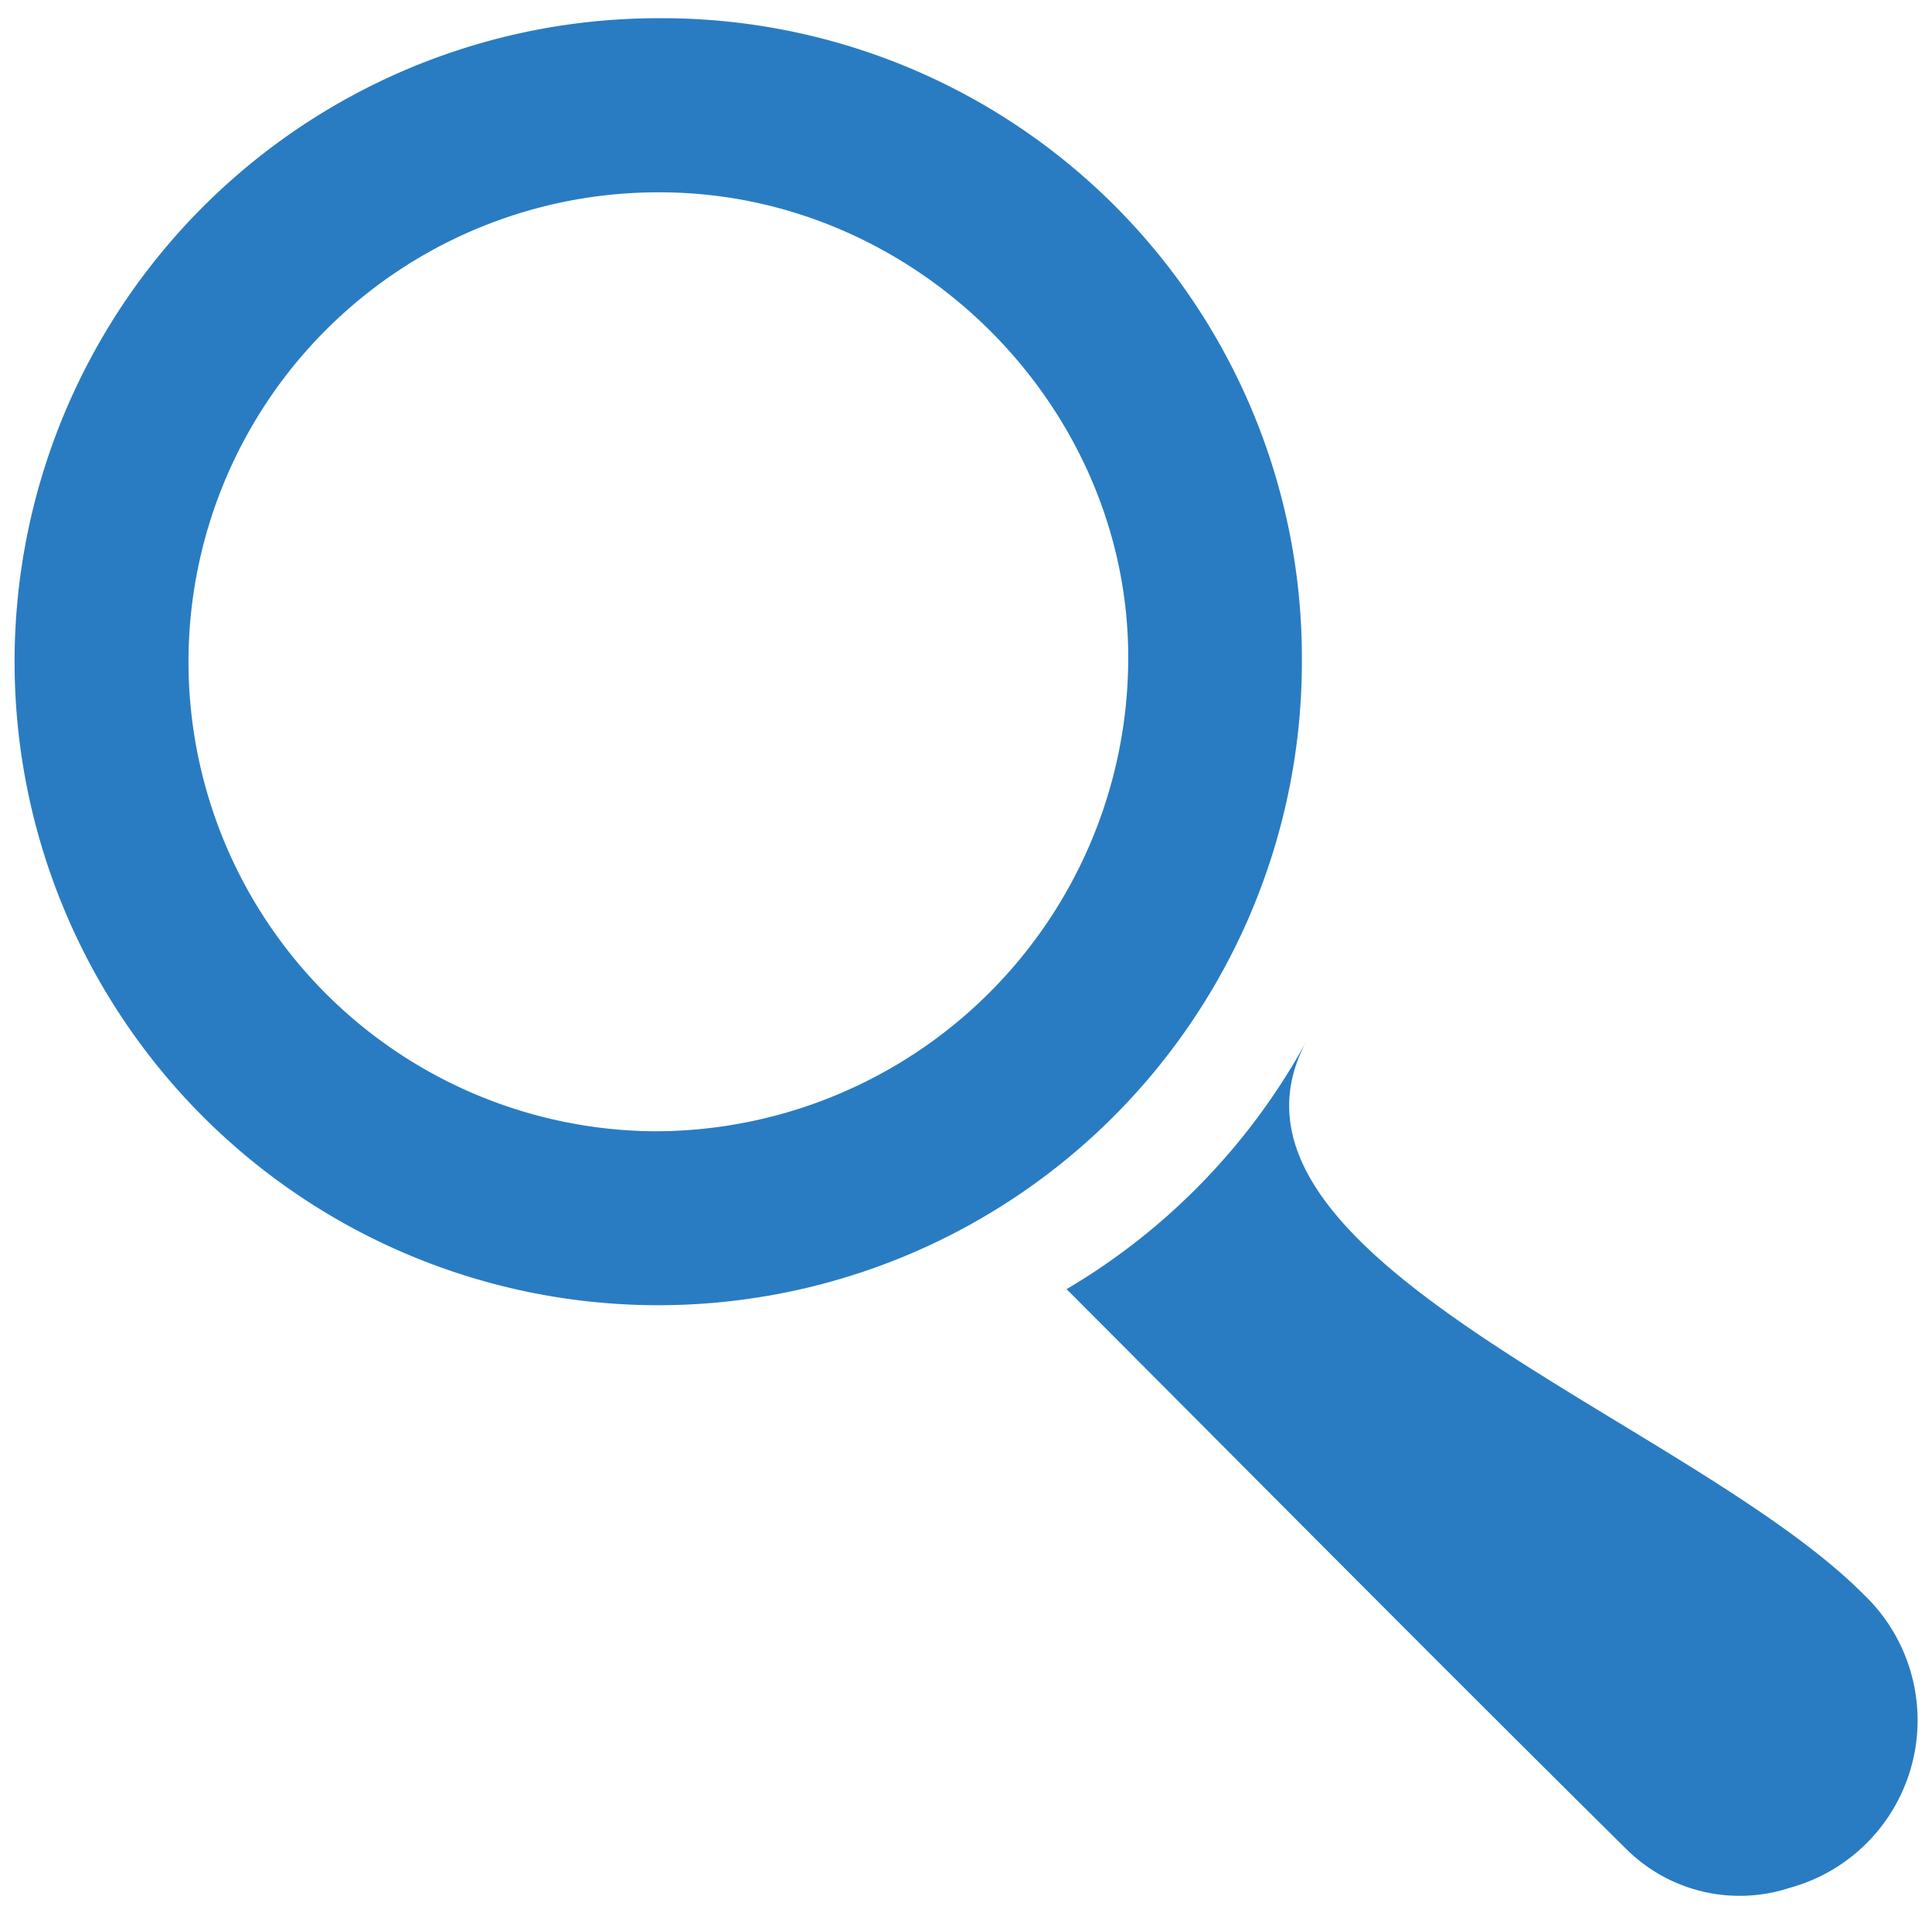
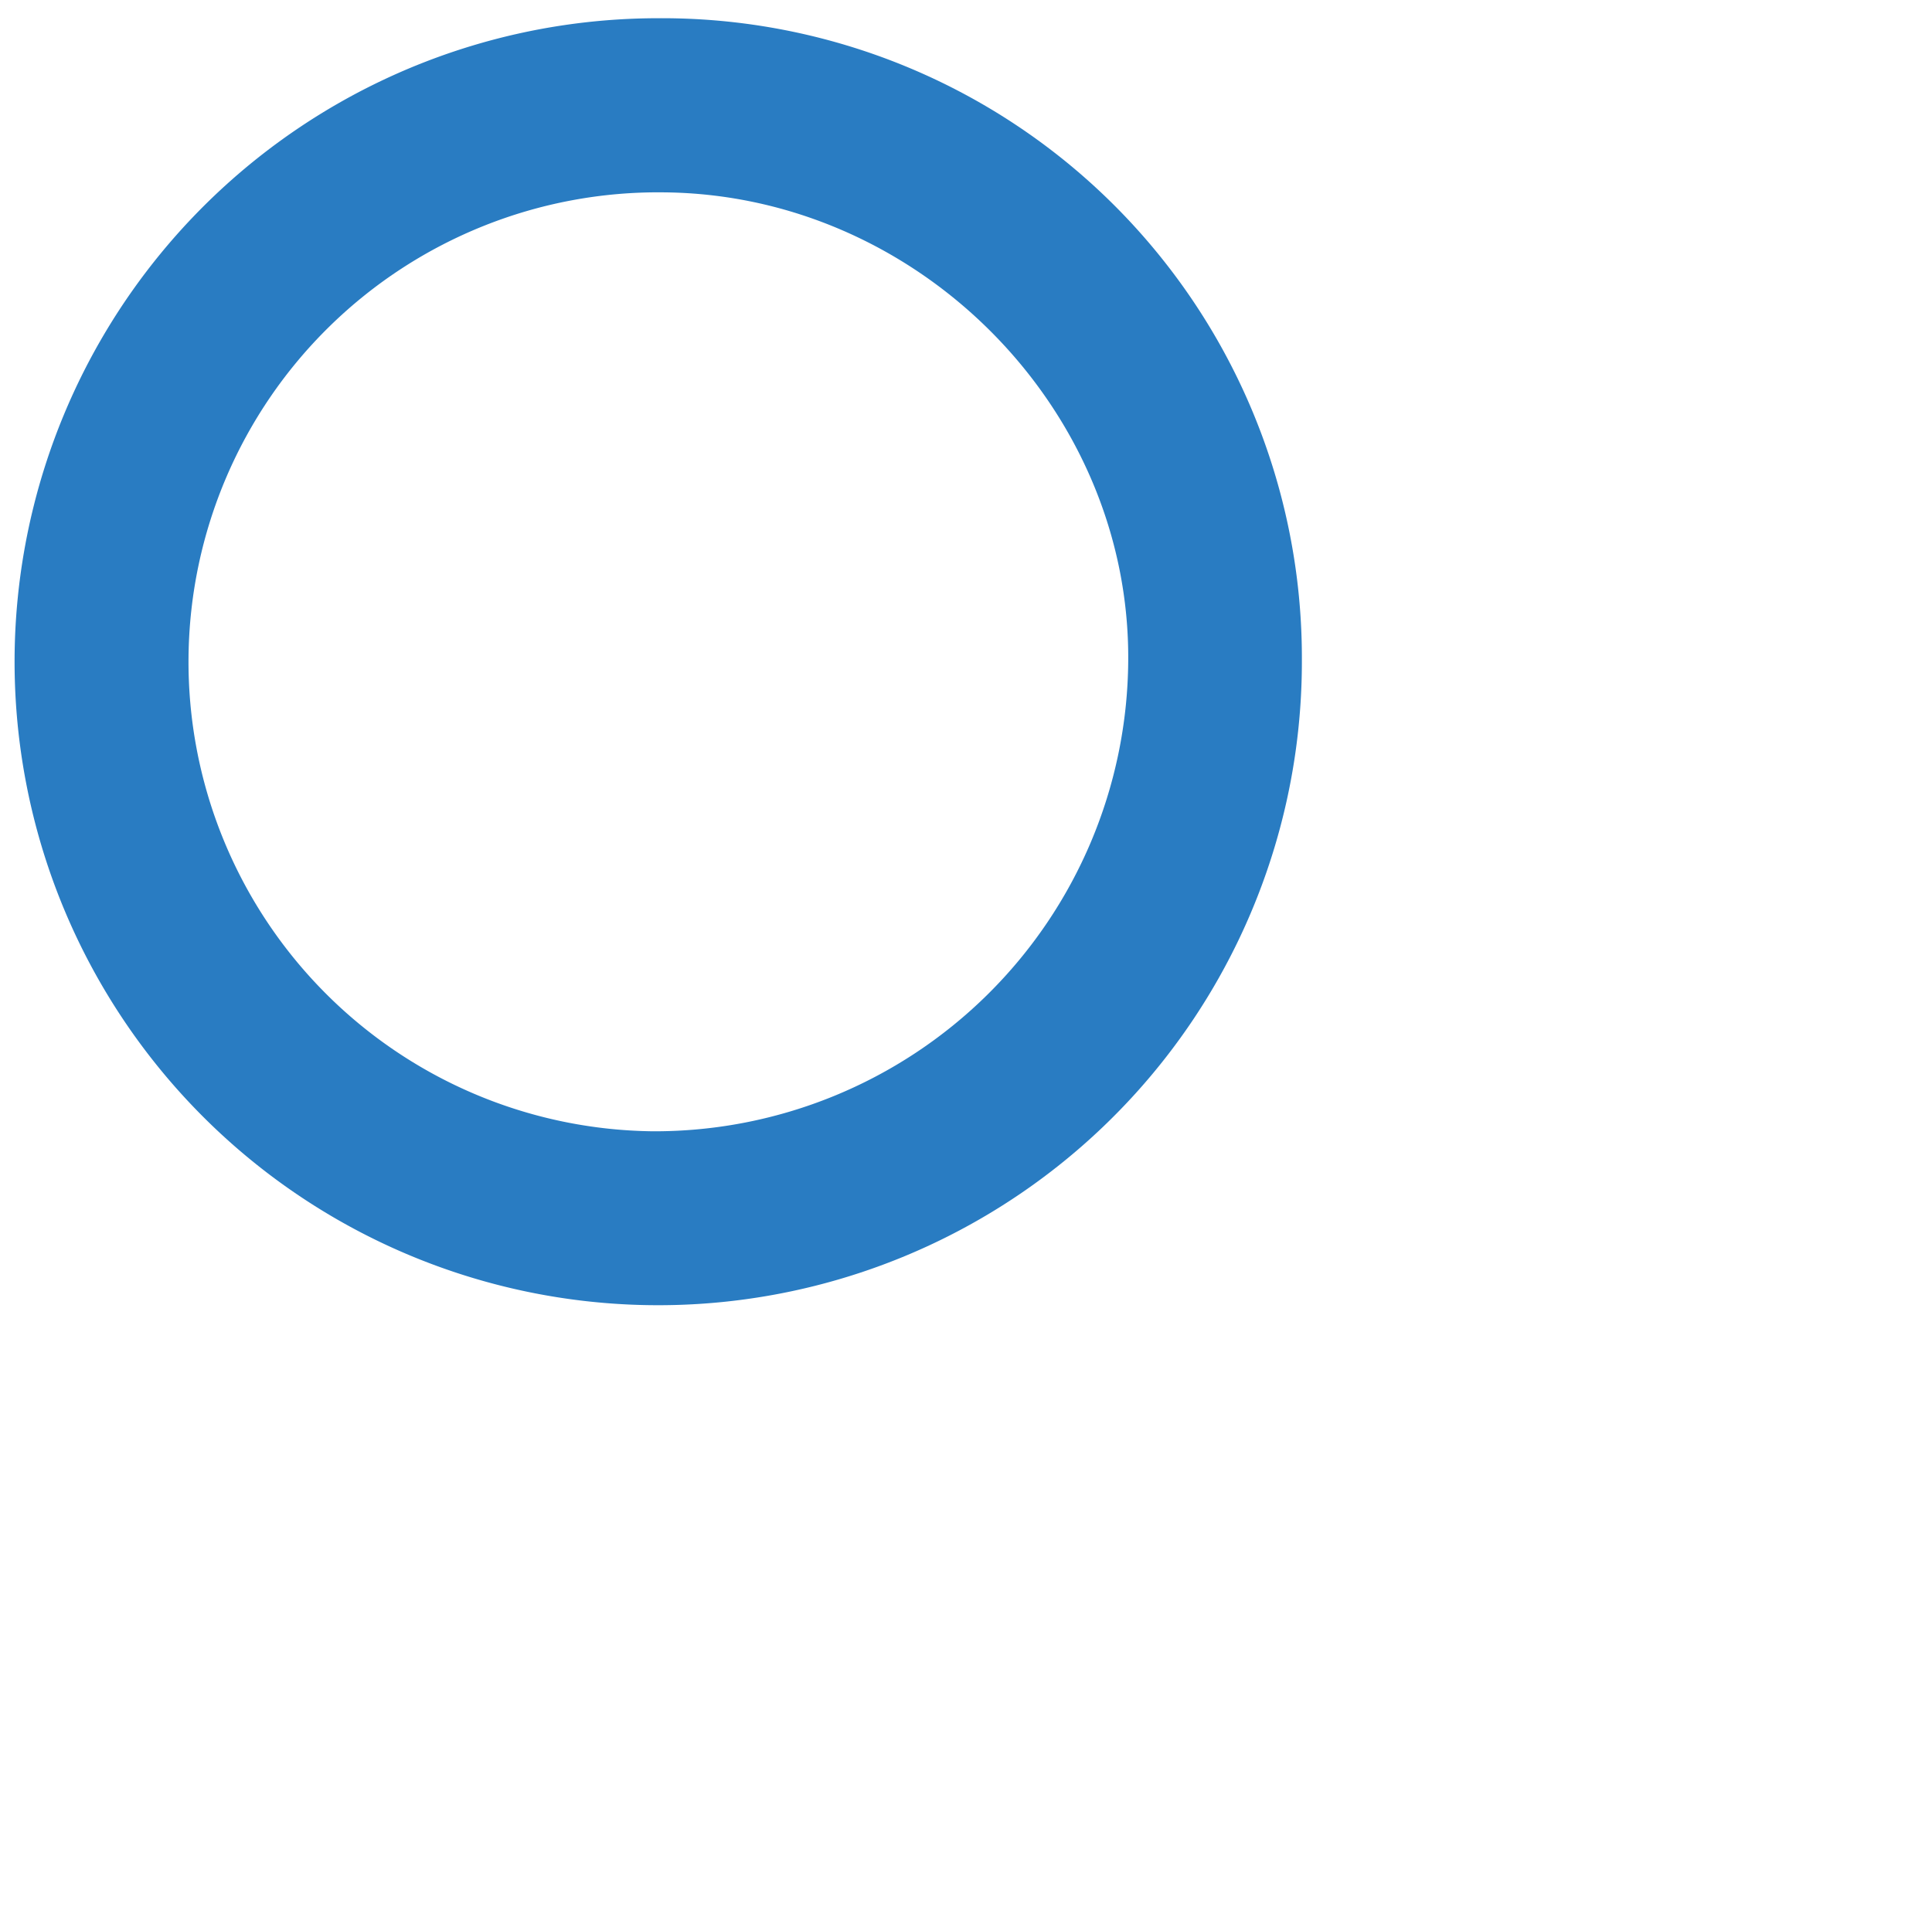
<svg xmlns="http://www.w3.org/2000/svg" id="Vrstva_1" data-name="Vrstva 1" width="106" height="105" viewBox="0 0 106 105">
  <title>mag_icon_blue</title>
-   <path d="M71.75,57.005c-6.63,11.909,20.888,20.828,30.5,30.495A9.535,9.535,0,0,1,98.2,103.6a8.819,8.819,0,0,1-8.956-2.11C79,91.351,68.864,81.115,58.518,70.746A35.6,35.6,0,0,0,71.75,57.005Z" style="fill:#297cc2" />
  <path d="M36.139,1A35.314,35.314,0,1,0,71.428,36.245,35.1,35.1,0,0,0,36.139,1Zm-.324,61.083A25.765,25.765,0,0,1,36.4,10.556c13.972.109,25.622,11.869,25.5,25.736A25.987,25.987,0,0,1,35.815,62.083Z" style="fill:#297cc2" />
</svg>